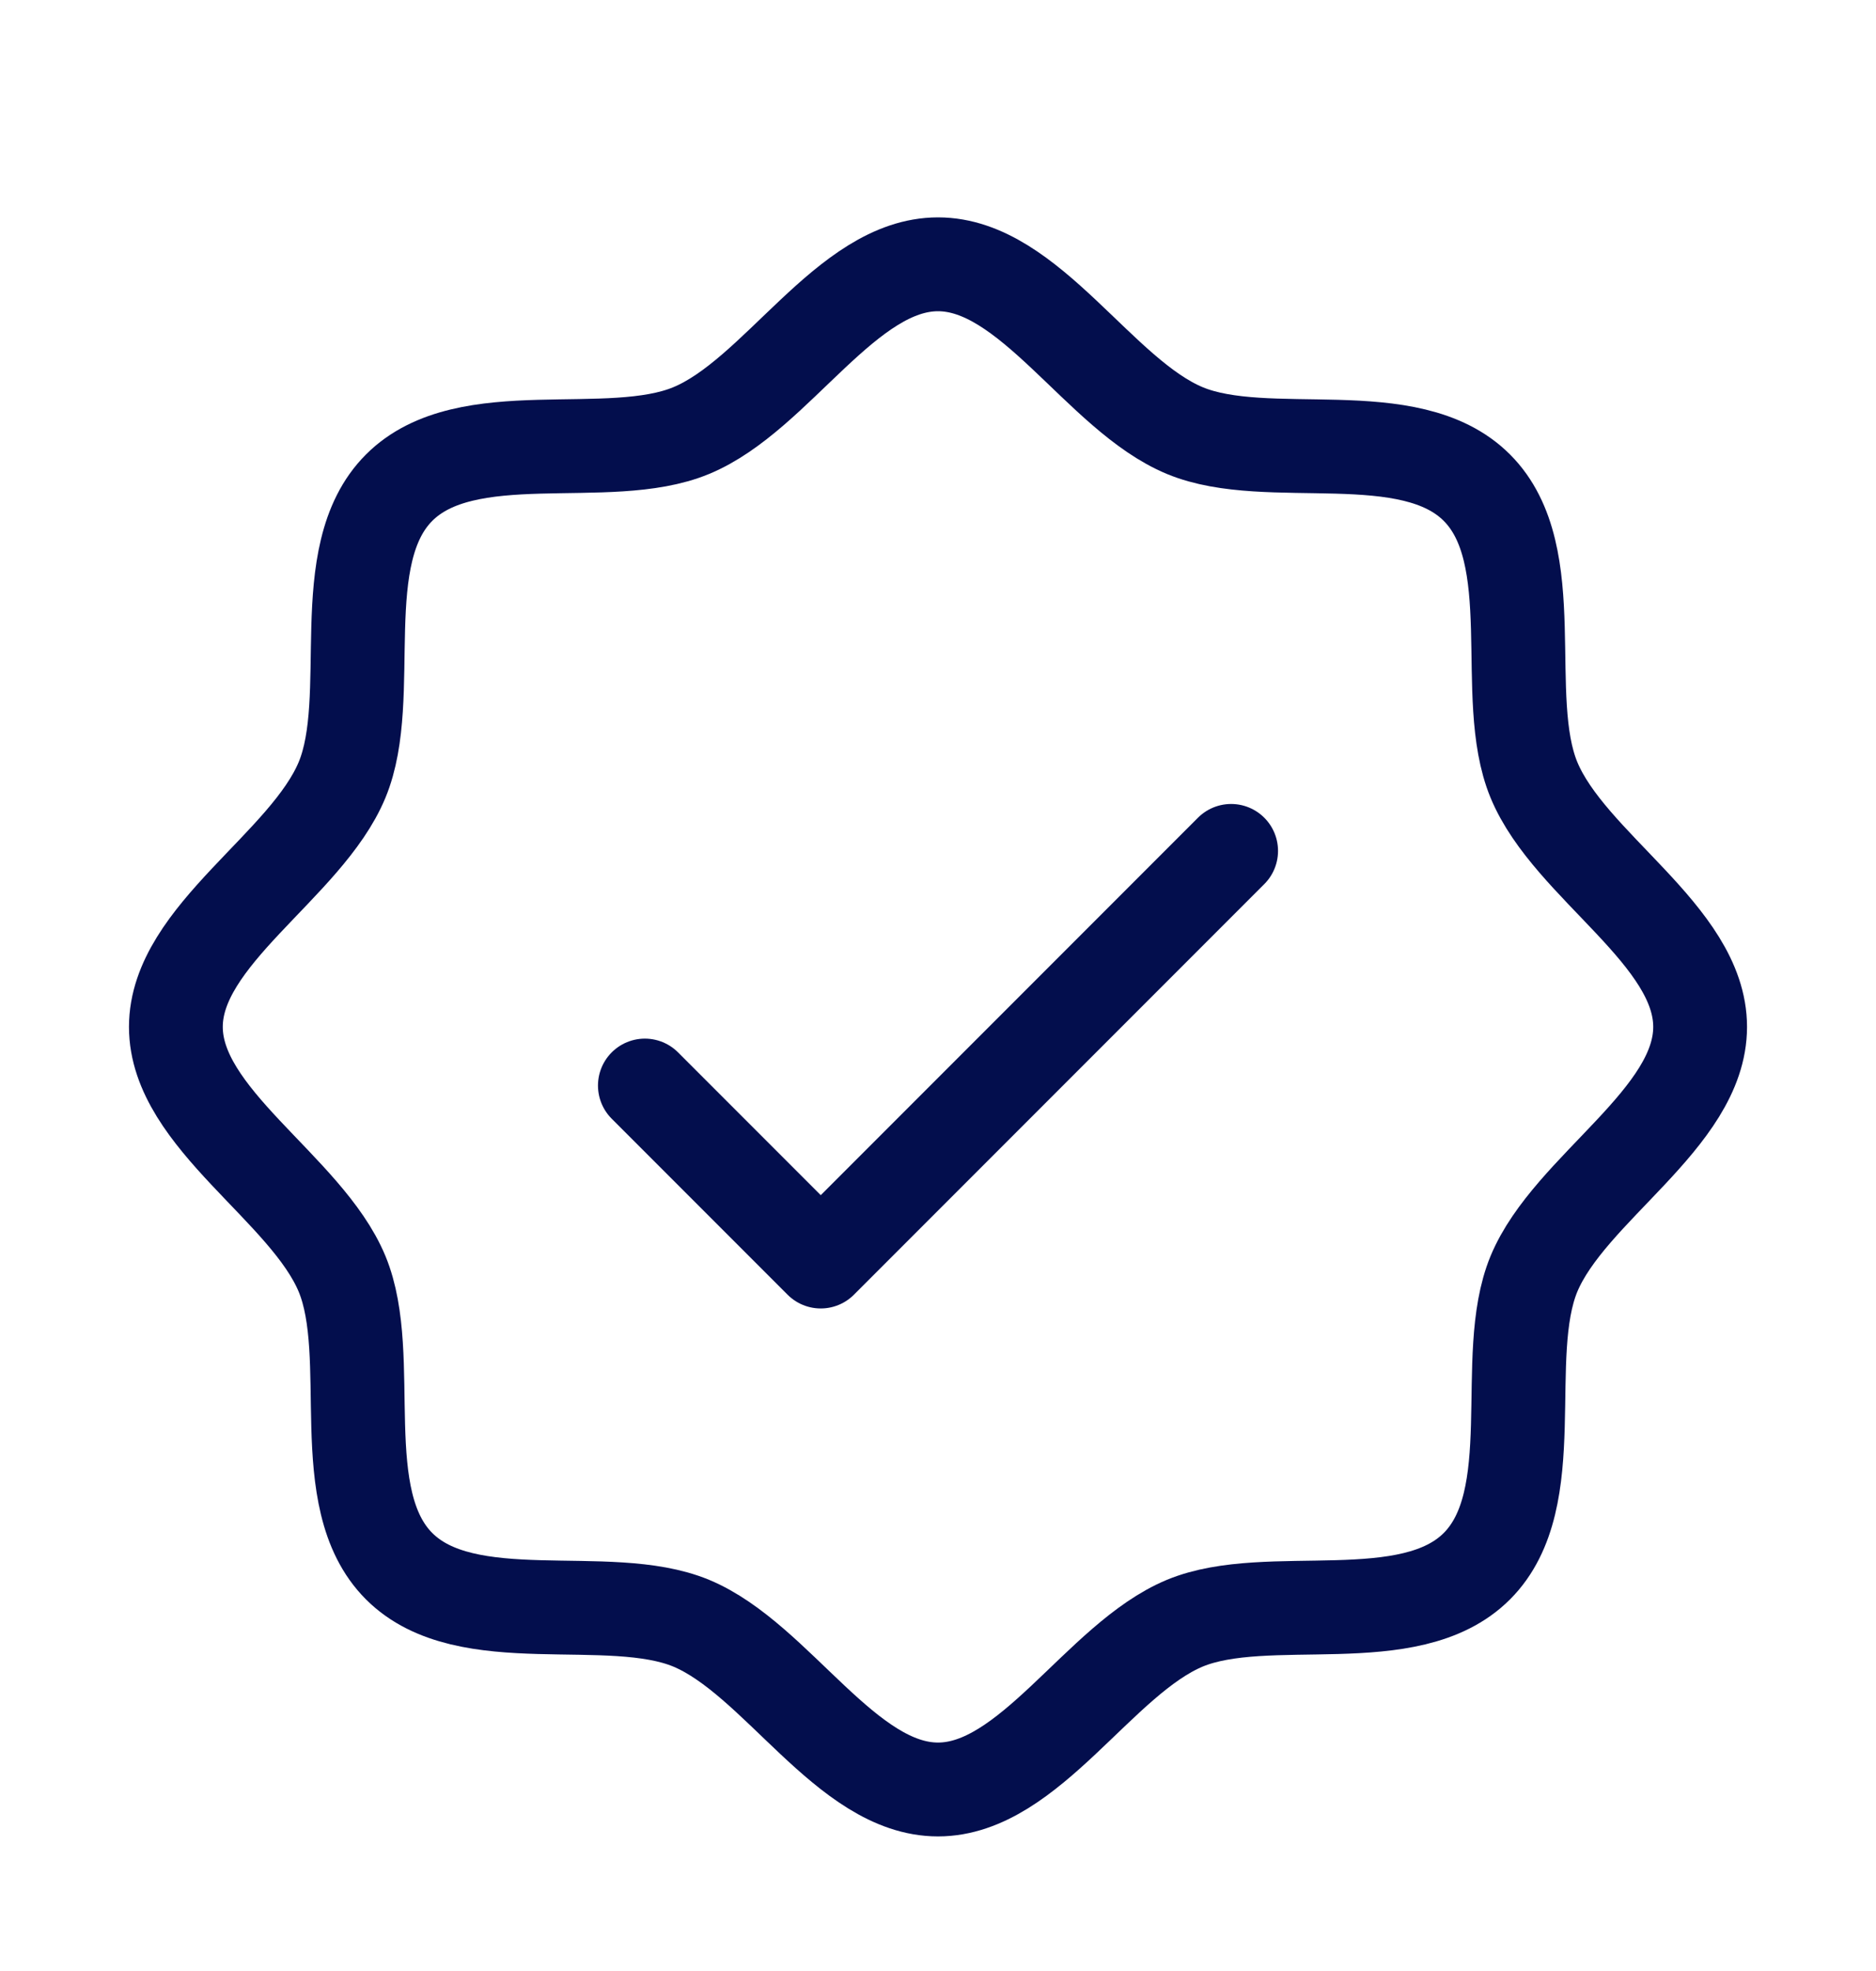
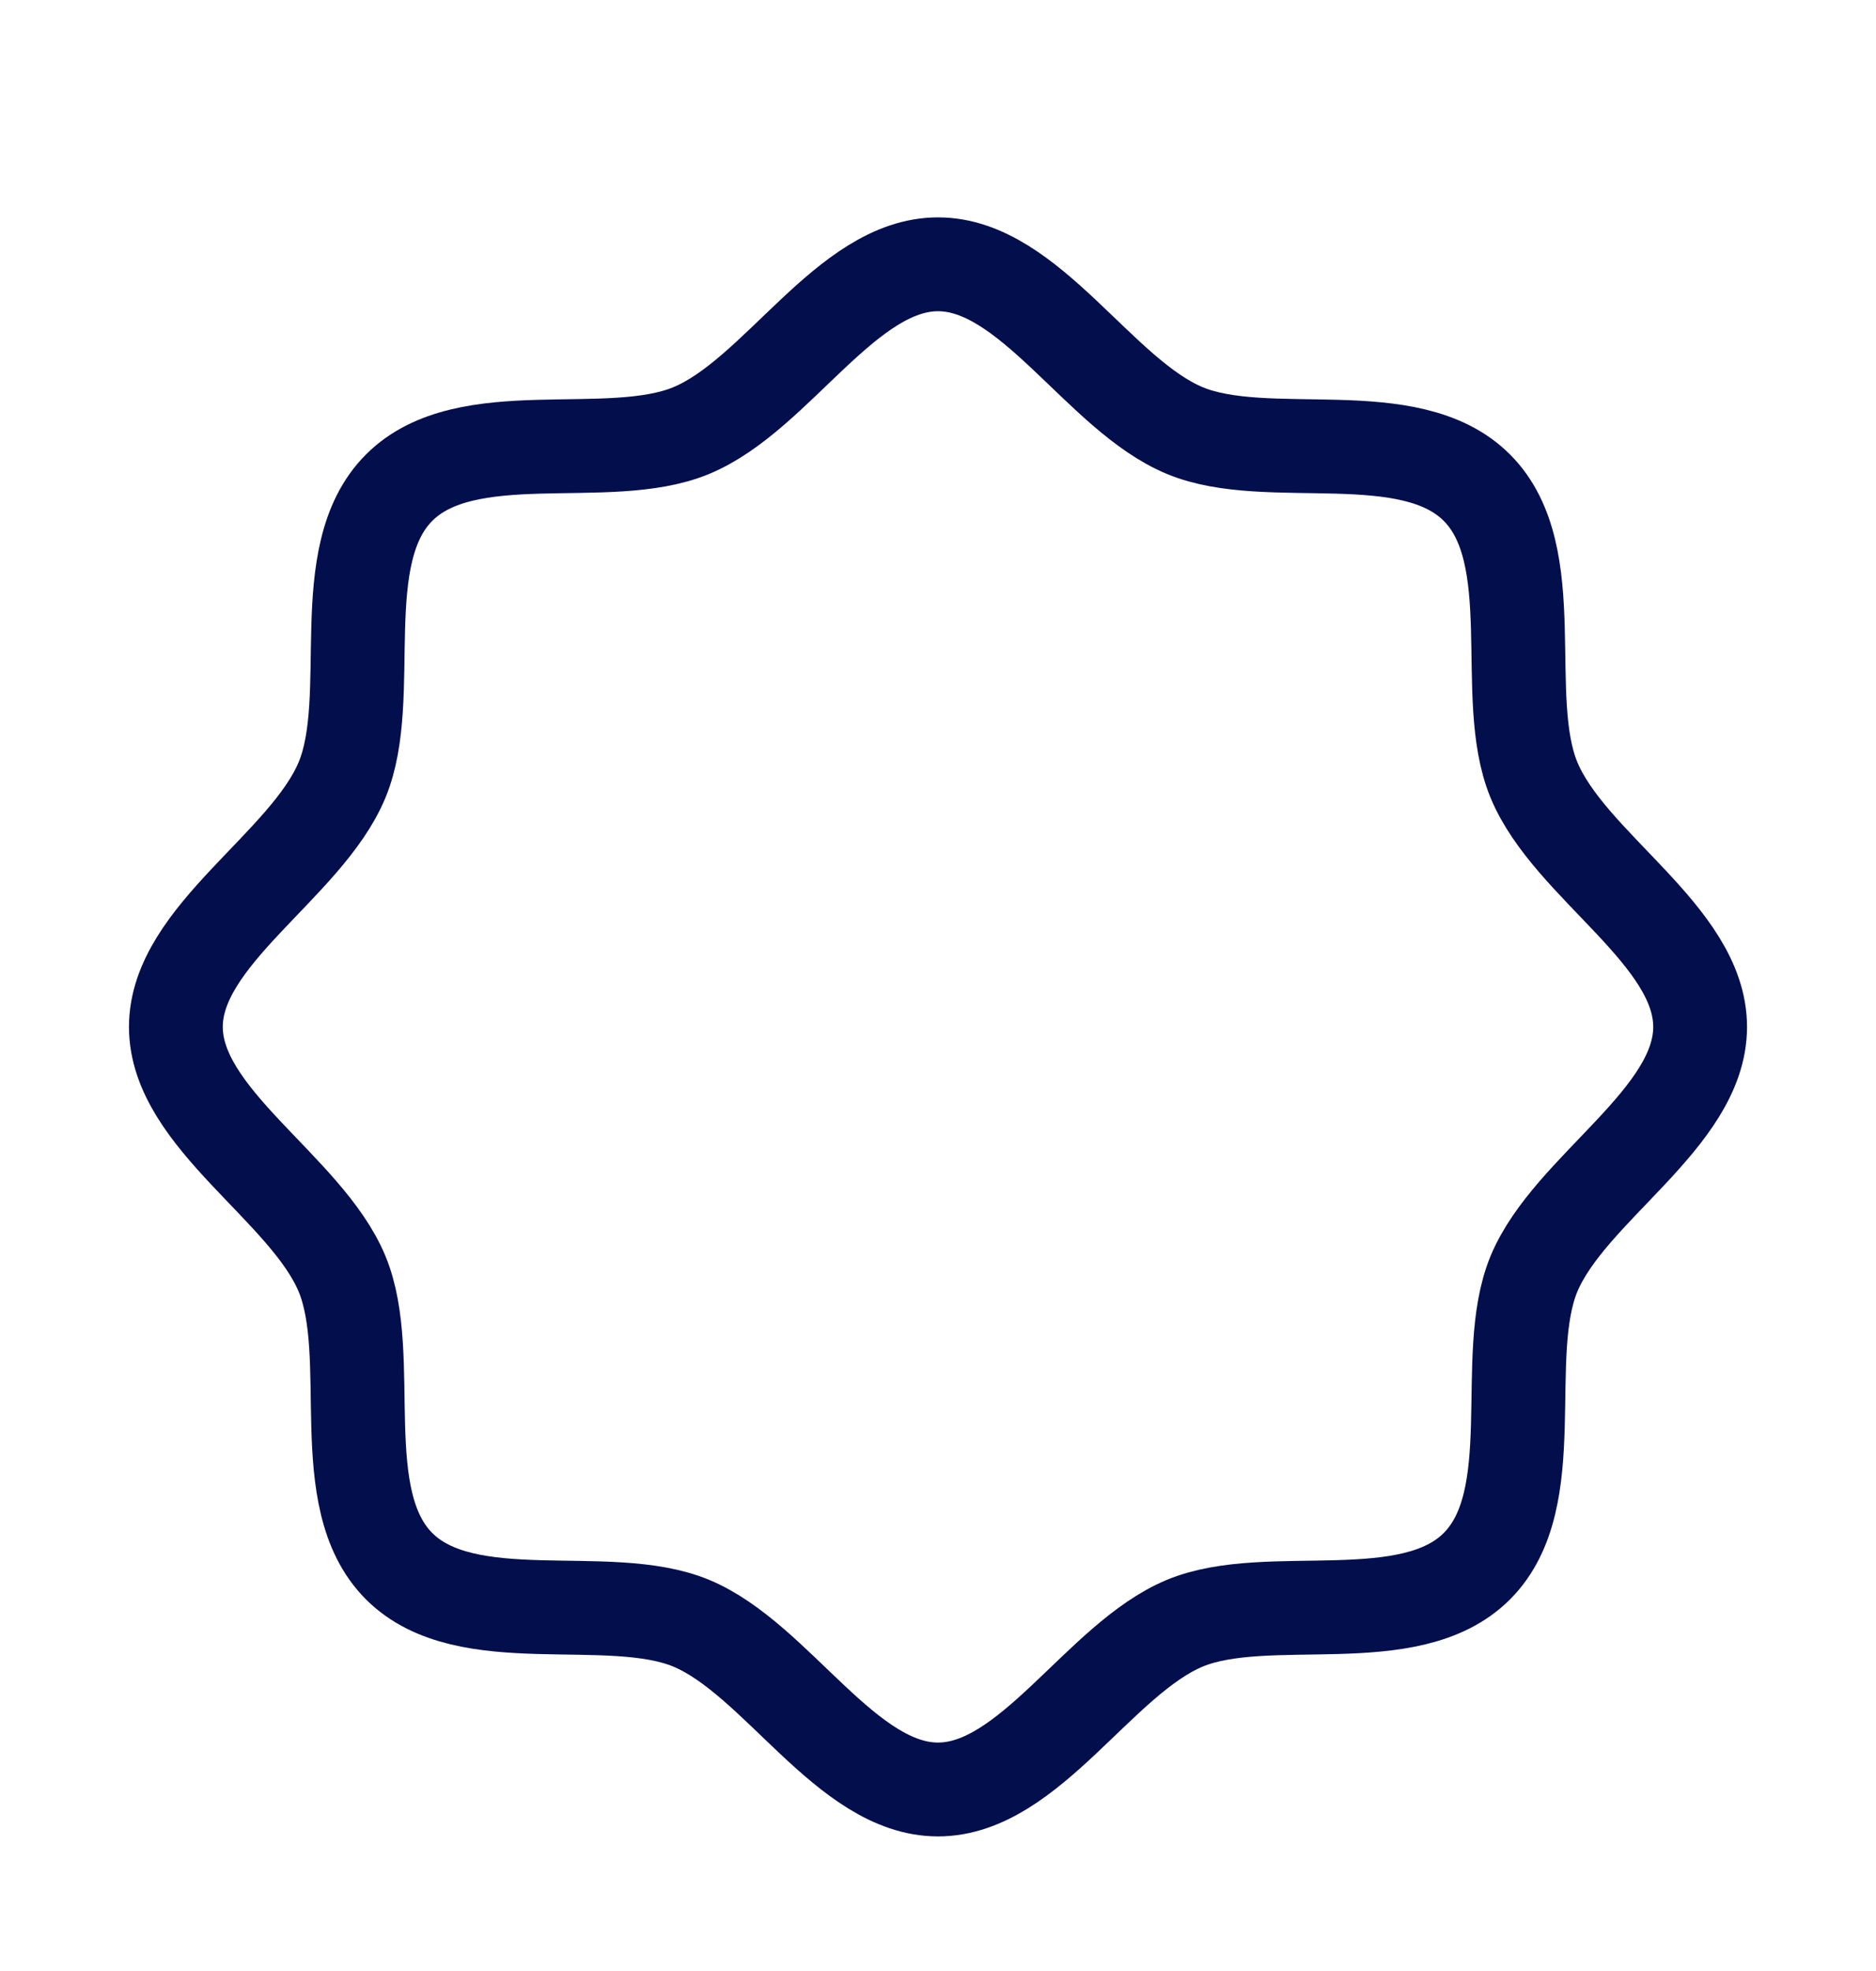
<svg xmlns="http://www.w3.org/2000/svg" width="20" height="21" viewBox="0 0 20 21" fill="none">
  <path d="M4.255 16.687C3.536 15.968 4.013 14.458 3.647 13.573C3.267 12.66 1.875 11.918 1.875 10.941C1.875 9.965 3.267 9.223 3.647 8.309C4.013 7.426 3.536 5.915 4.255 5.196C4.973 4.477 6.484 4.954 7.368 4.588C8.285 4.209 9.023 2.816 10 2.816C10.977 2.816 11.719 4.209 12.632 4.588C13.516 4.954 15.027 4.477 15.745 5.196C16.464 5.915 15.988 7.425 16.353 8.309C16.733 9.227 18.125 9.965 18.125 10.941C18.125 11.918 16.733 12.66 16.353 13.573C15.988 14.458 16.464 15.968 15.745 16.687C15.027 17.405 13.516 16.929 12.632 17.294C11.719 17.674 10.977 19.066 10 19.066C9.023 19.066 8.281 17.674 7.368 17.294C6.484 16.929 4.973 17.405 4.255 16.687Z" stroke="#030E4D" stroke-linecap="round" stroke-linejoin="round" />
-   <path d="M6.875 11.566L8.75 13.441L13.125 9.066" stroke="#030E4D" stroke-linecap="round" stroke-linejoin="round" />
</svg>